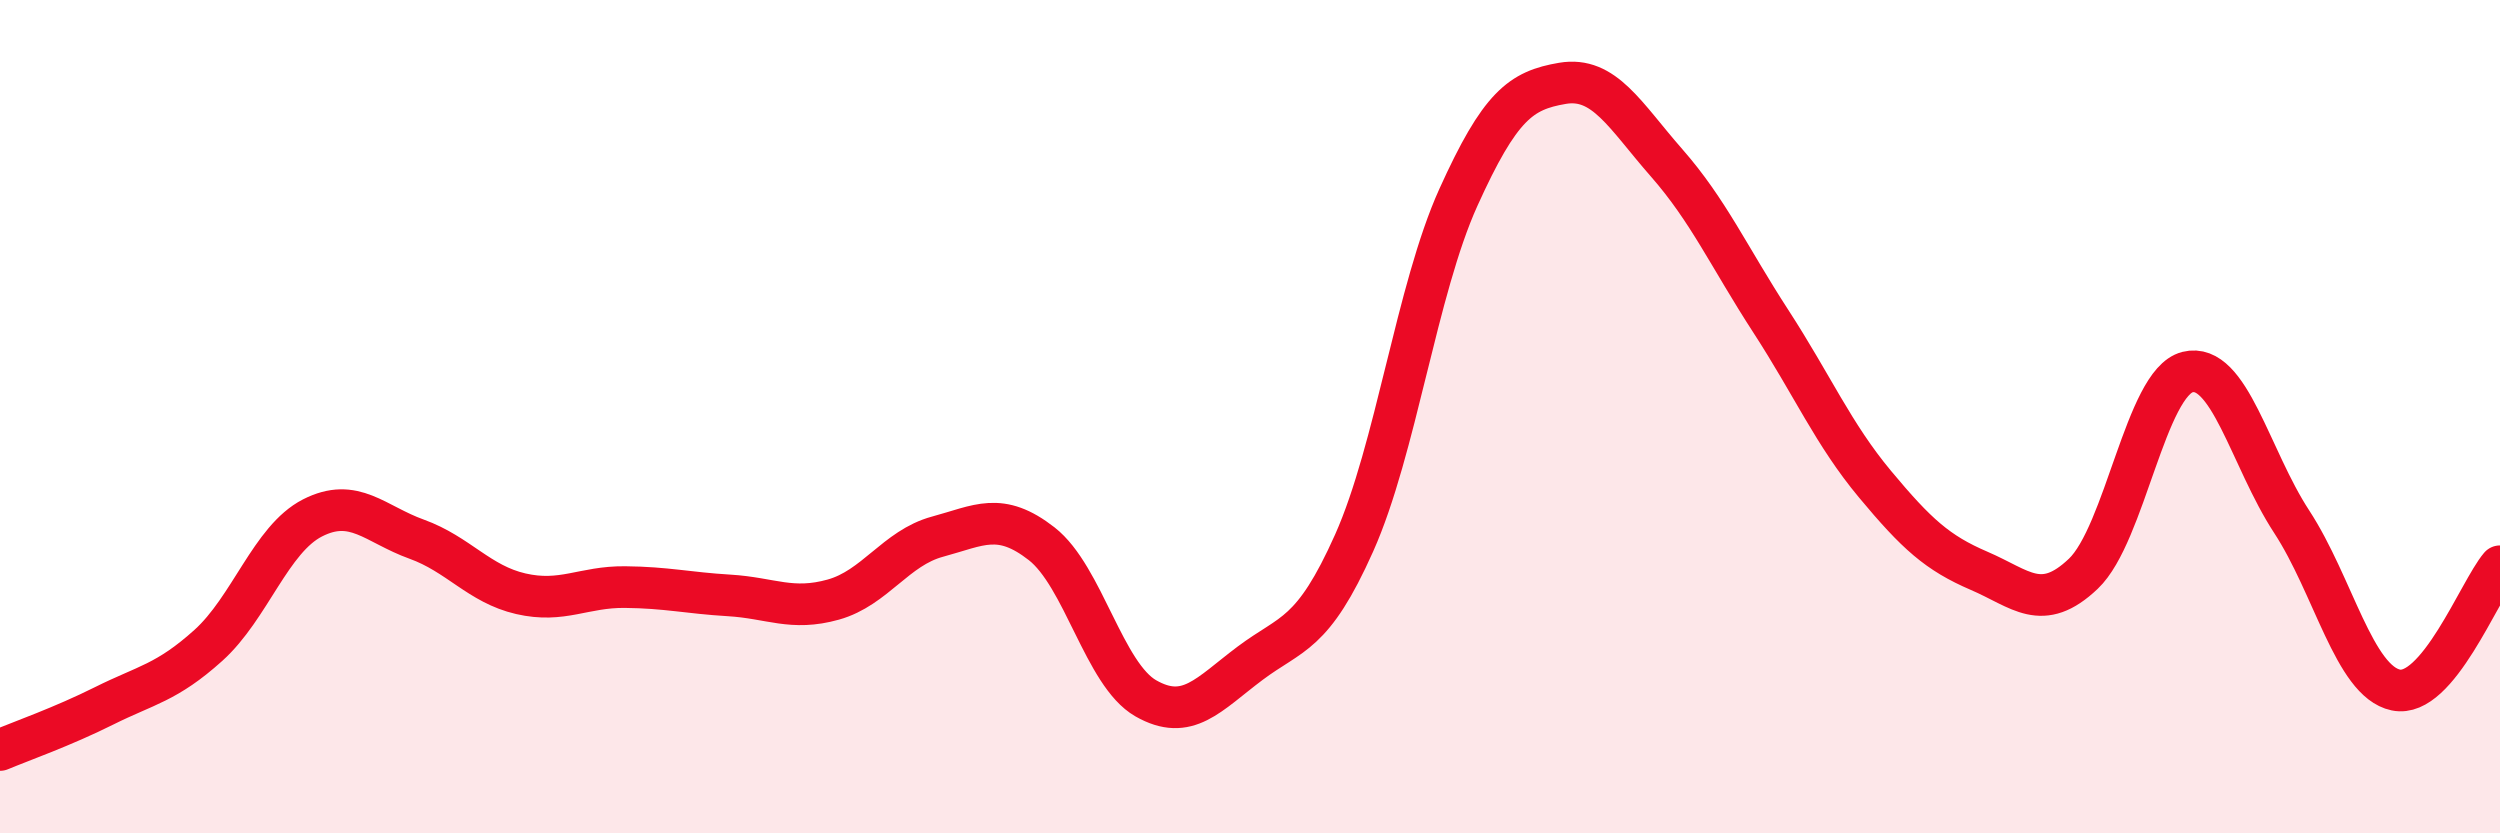
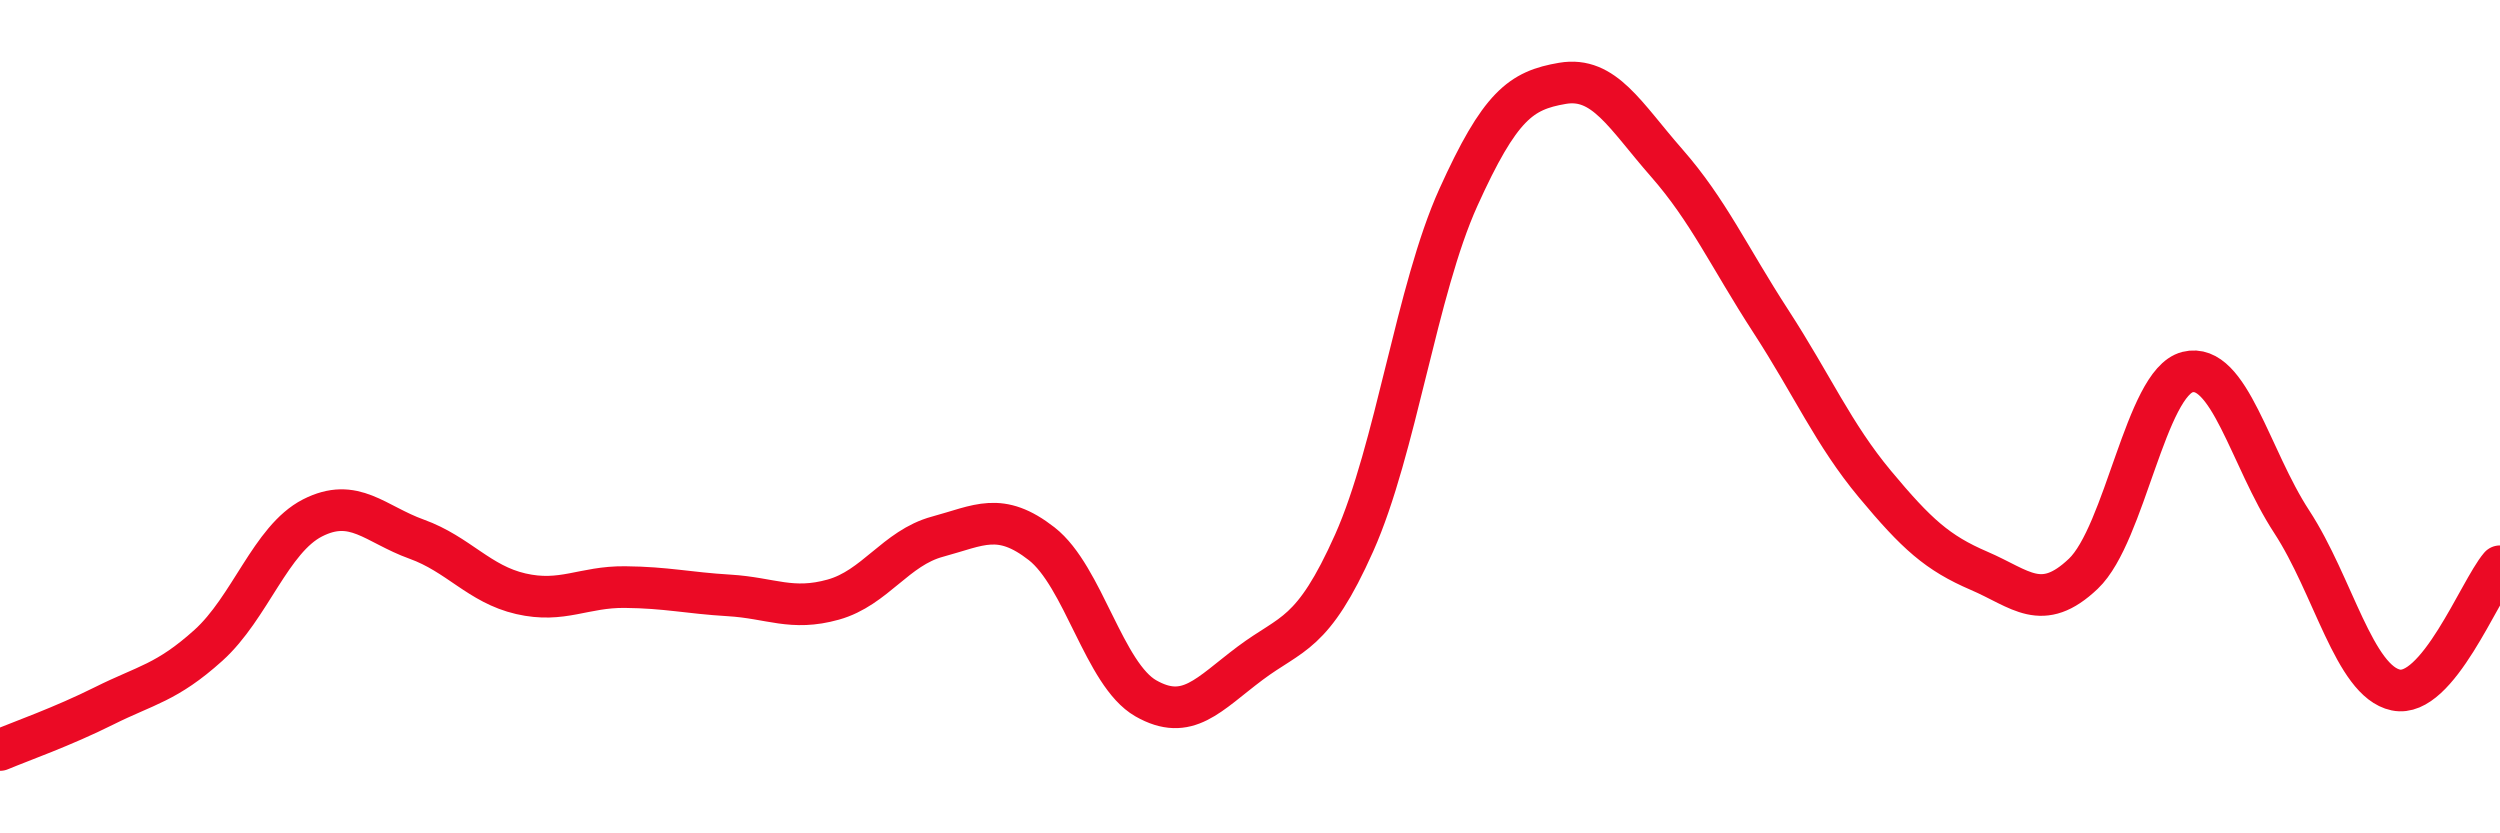
<svg xmlns="http://www.w3.org/2000/svg" width="60" height="20" viewBox="0 0 60 20">
-   <path d="M 0,18 C 0.5,17.79 1.5,17.44 2.5,16.94 C 3.5,16.44 4,16.39 5,15.49 C 6,14.59 6.5,12.94 7.5,12.43 C 8.5,11.92 9,12.58 10,12.94 C 11,13.3 11.5,14.02 12.5,14.25 C 13.5,14.48 14,14.08 15,14.09 C 16,14.1 16.5,14.23 17.5,14.29 C 18.5,14.35 19,14.67 20,14.39 C 21,14.11 21.5,13.15 22.5,12.88 C 23.5,12.61 24,12.27 25,13.05 C 26,13.83 26.5,16.19 27.5,16.76 C 28.5,17.33 29,16.67 30,15.92 C 31,15.17 31.5,15.27 32.5,13.03 C 33.5,10.79 34,6.95 35,4.74 C 36,2.53 36.5,2.17 37.5,2 C 38.5,1.83 39,2.77 40,3.91 C 41,5.05 41.5,6.17 42.5,7.71 C 43.5,9.25 44,10.42 45,11.62 C 46,12.82 46.5,13.27 47.5,13.7 C 48.5,14.13 49,14.72 50,13.77 C 51,12.82 51.5,9.18 52.5,8.93 C 53.5,8.68 54,10.99 55,12.52 C 56,14.05 56.5,16.35 57.5,16.56 C 58.5,16.77 59.5,14.18 60,13.59L60 20L0 20Z" fill="#EB0A25" opacity="0.1" stroke-linecap="round" stroke-linejoin="round" />
  <path d="M 0,18 C 0.5,17.79 1.5,17.44 2.5,16.94 C 3.5,16.44 4,16.39 5,15.49 C 6,14.59 6.5,12.94 7.5,12.43 C 8.5,11.92 9,12.58 10,12.94 C 11,13.3 11.5,14.02 12.5,14.25 C 13.5,14.48 14,14.08 15,14.09 C 16,14.1 16.5,14.23 17.5,14.29 C 18.5,14.35 19,14.67 20,14.39 C 21,14.11 21.5,13.15 22.5,12.88 C 23.5,12.61 24,12.27 25,13.05 C 26,13.83 26.5,16.19 27.5,16.76 C 28.5,17.33 29,16.67 30,15.92 C 31,15.17 31.5,15.27 32.5,13.03 C 33.5,10.79 34,6.95 35,4.74 C 36,2.53 36.5,2.17 37.5,2 C 38.5,1.83 39,2.77 40,3.91 C 41,5.05 41.5,6.17 42.5,7.71 C 43.5,9.25 44,10.42 45,11.62 C 46,12.82 46.5,13.27 47.5,13.7 C 48.5,14.13 49,14.72 50,13.77 C 51,12.82 51.5,9.18 52.5,8.93 C 53.5,8.68 54,10.99 55,12.52 C 56,14.05 56.5,16.35 57.5,16.56 C 58.5,16.77 59.5,14.18 60,13.59" stroke="#EB0A25" stroke-width="1" fill="none" stroke-linecap="round" stroke-linejoin="round" />
</svg>